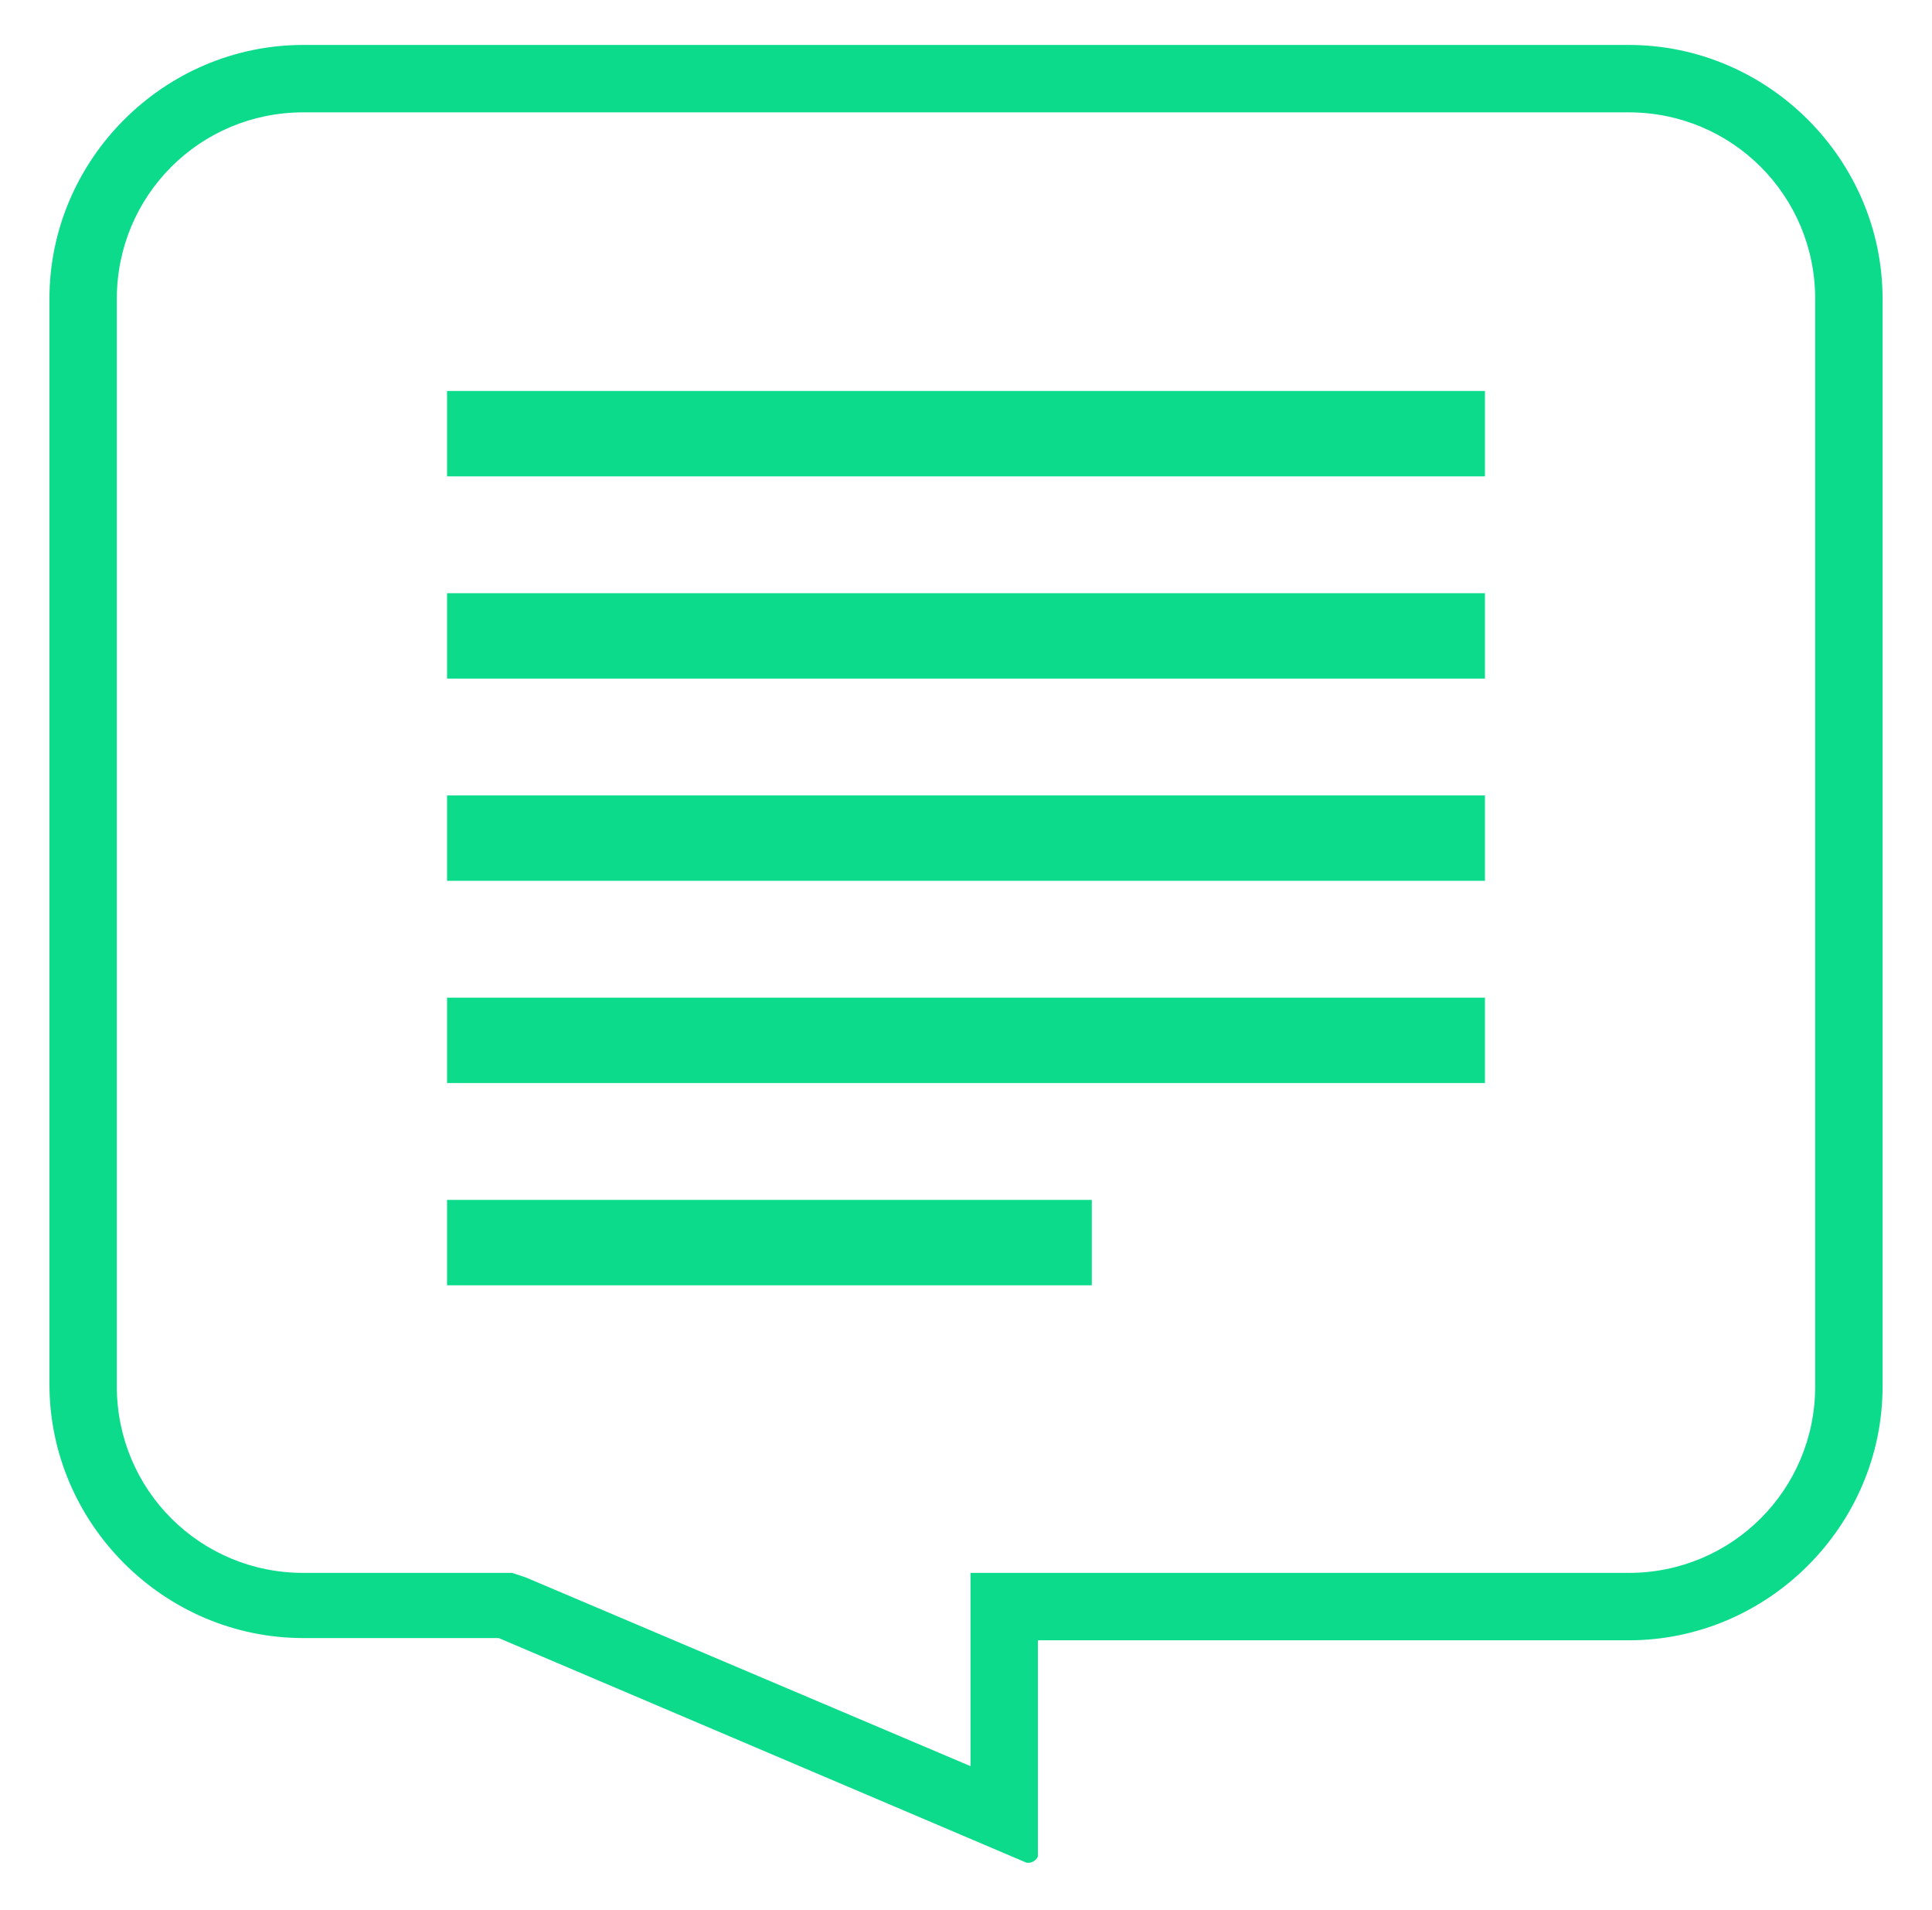
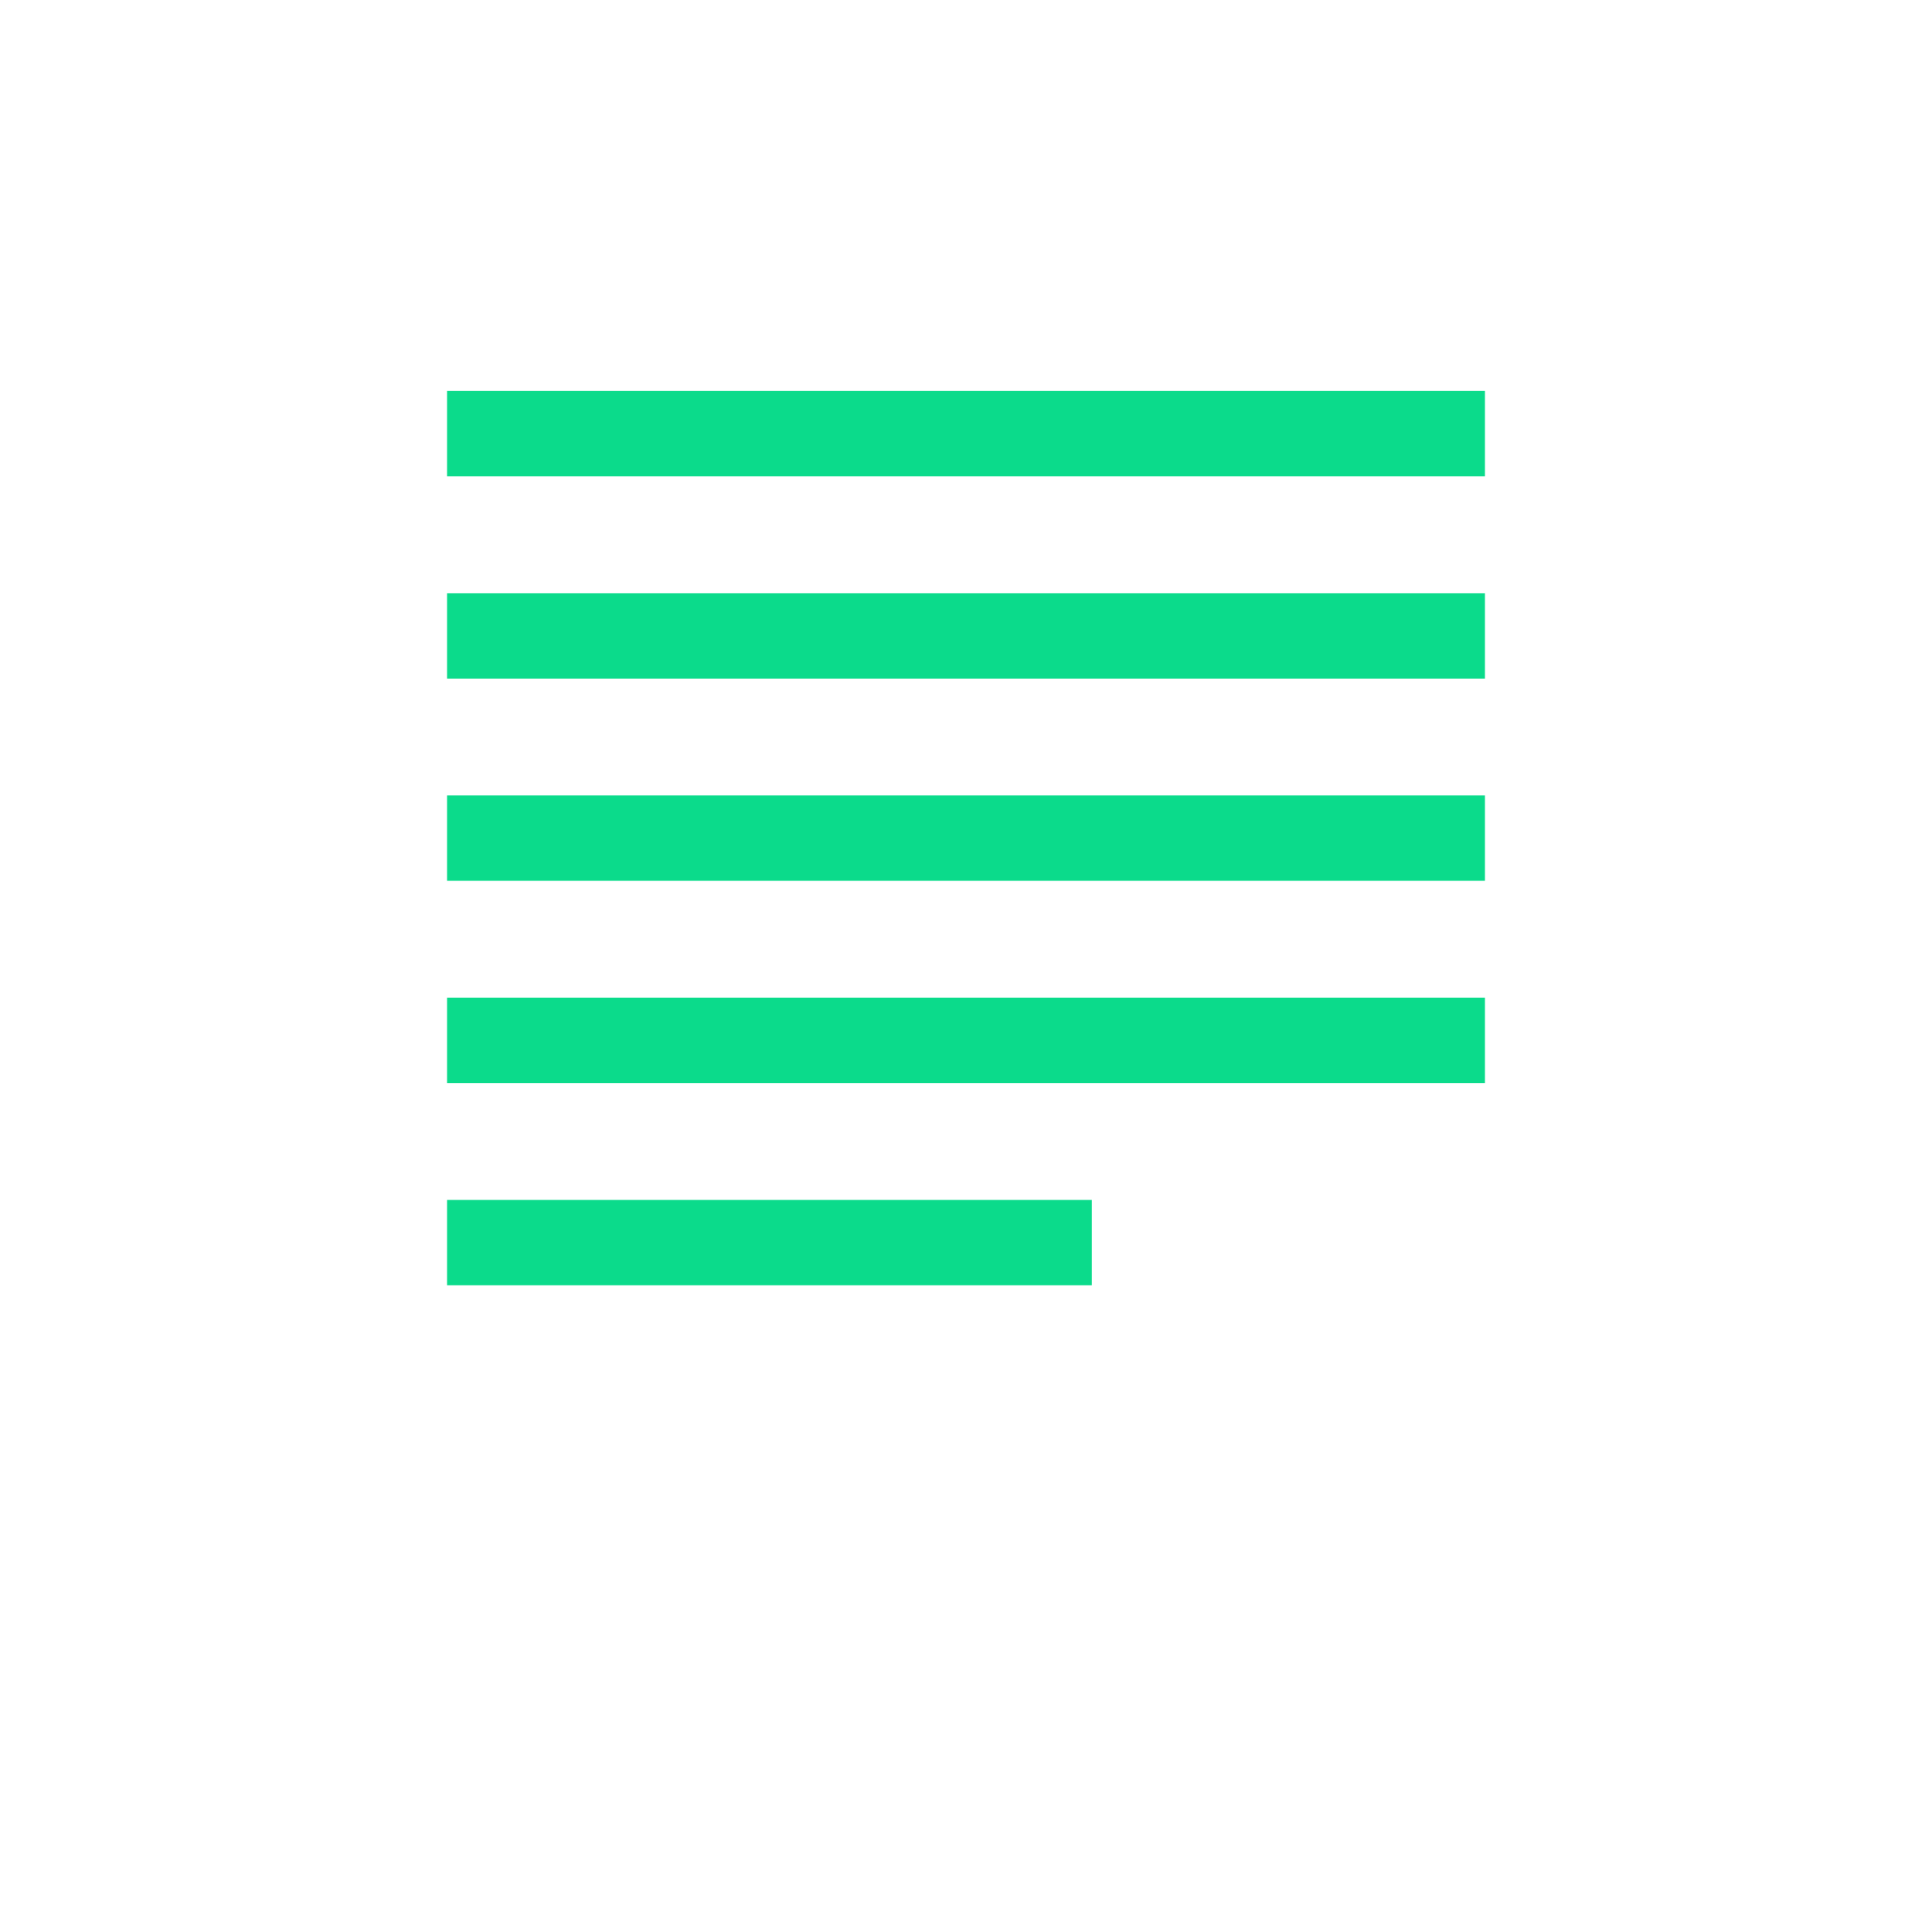
<svg xmlns="http://www.w3.org/2000/svg" version="1.1" id="Layer_1" x="0px" y="0px" viewBox="0 0 86 85" style="enable-background:new 0 0 86 85;" xml:space="preserve">
  <style type="text/css">
	.st0{fill:#0BDB8B;}
</style>
  <path class="st0" d="M66.1,21.2H19.9v-3.8h46.2V21.2z M66.1,30.2H19.9v-3.8h46.2V30.2z M66.1,39.2H19.9v-3.8h46.2V39.2z M66.1,48.2  H19.9v-3.8h46.2V48.2z M48.7,57.2H19.9v-3.8h28.7V57.2z" />
  <g>
-     <path class="st0" d="M72.5,5c4.6,0,8.3,3.7,8.3,8.3v48.4c0,4.6-3.7,8.3-8.3,8.3H46.2h-3v3v5.6l-19.8-8.4l-0.6-0.2h-0.6h-8.7   c-4.6,0-8.3-3.7-8.3-8.3V13.3C5.2,8.7,8.9,5,13.5,5H72.5 M72.5,2h-59C7.3,2,2.2,7.1,2.2,13.3v48.3c0,6.2,5.1,11.3,11.3,11.3h8.7   l23.5,10c0,0,0.1,0,0.1,0c0.2,0,0.4-0.2,0.4-0.3V73h26.3c6.2,0,11.3-5.1,11.3-11.3V13.3C83.8,7.1,78.7,2,72.5,2L72.5,2z" />
-   </g>
+     </g>
</svg>